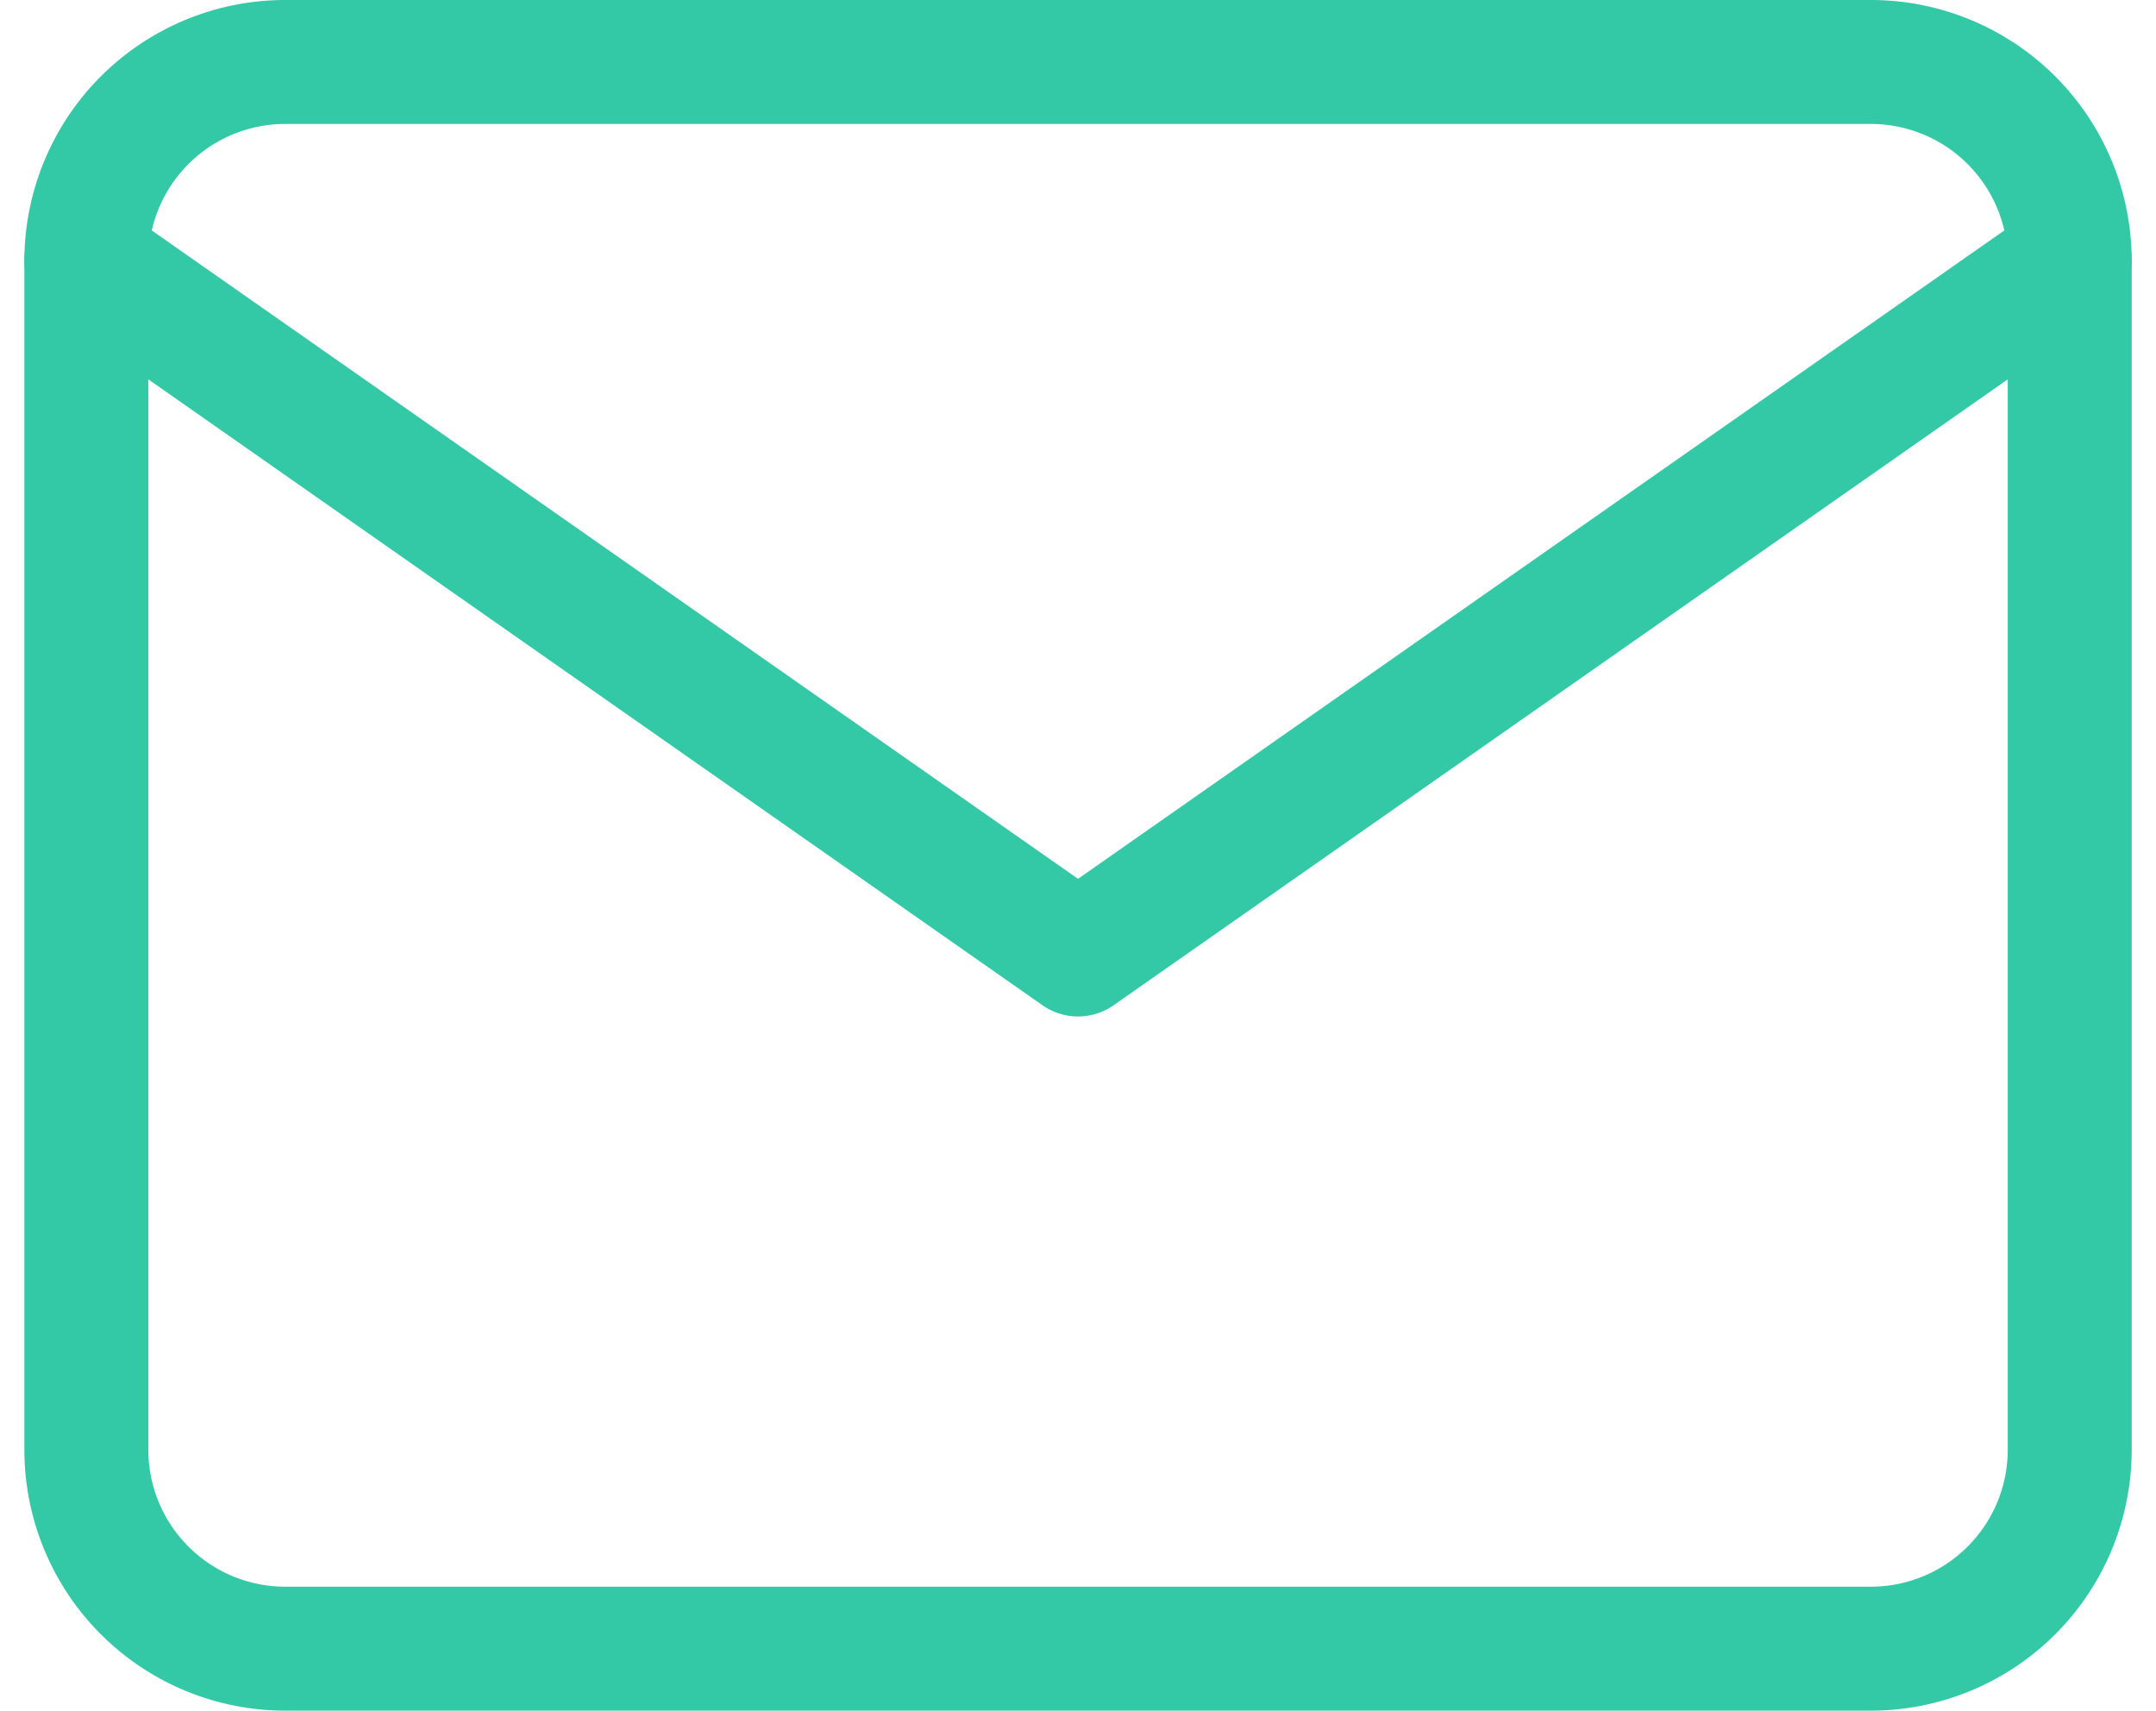
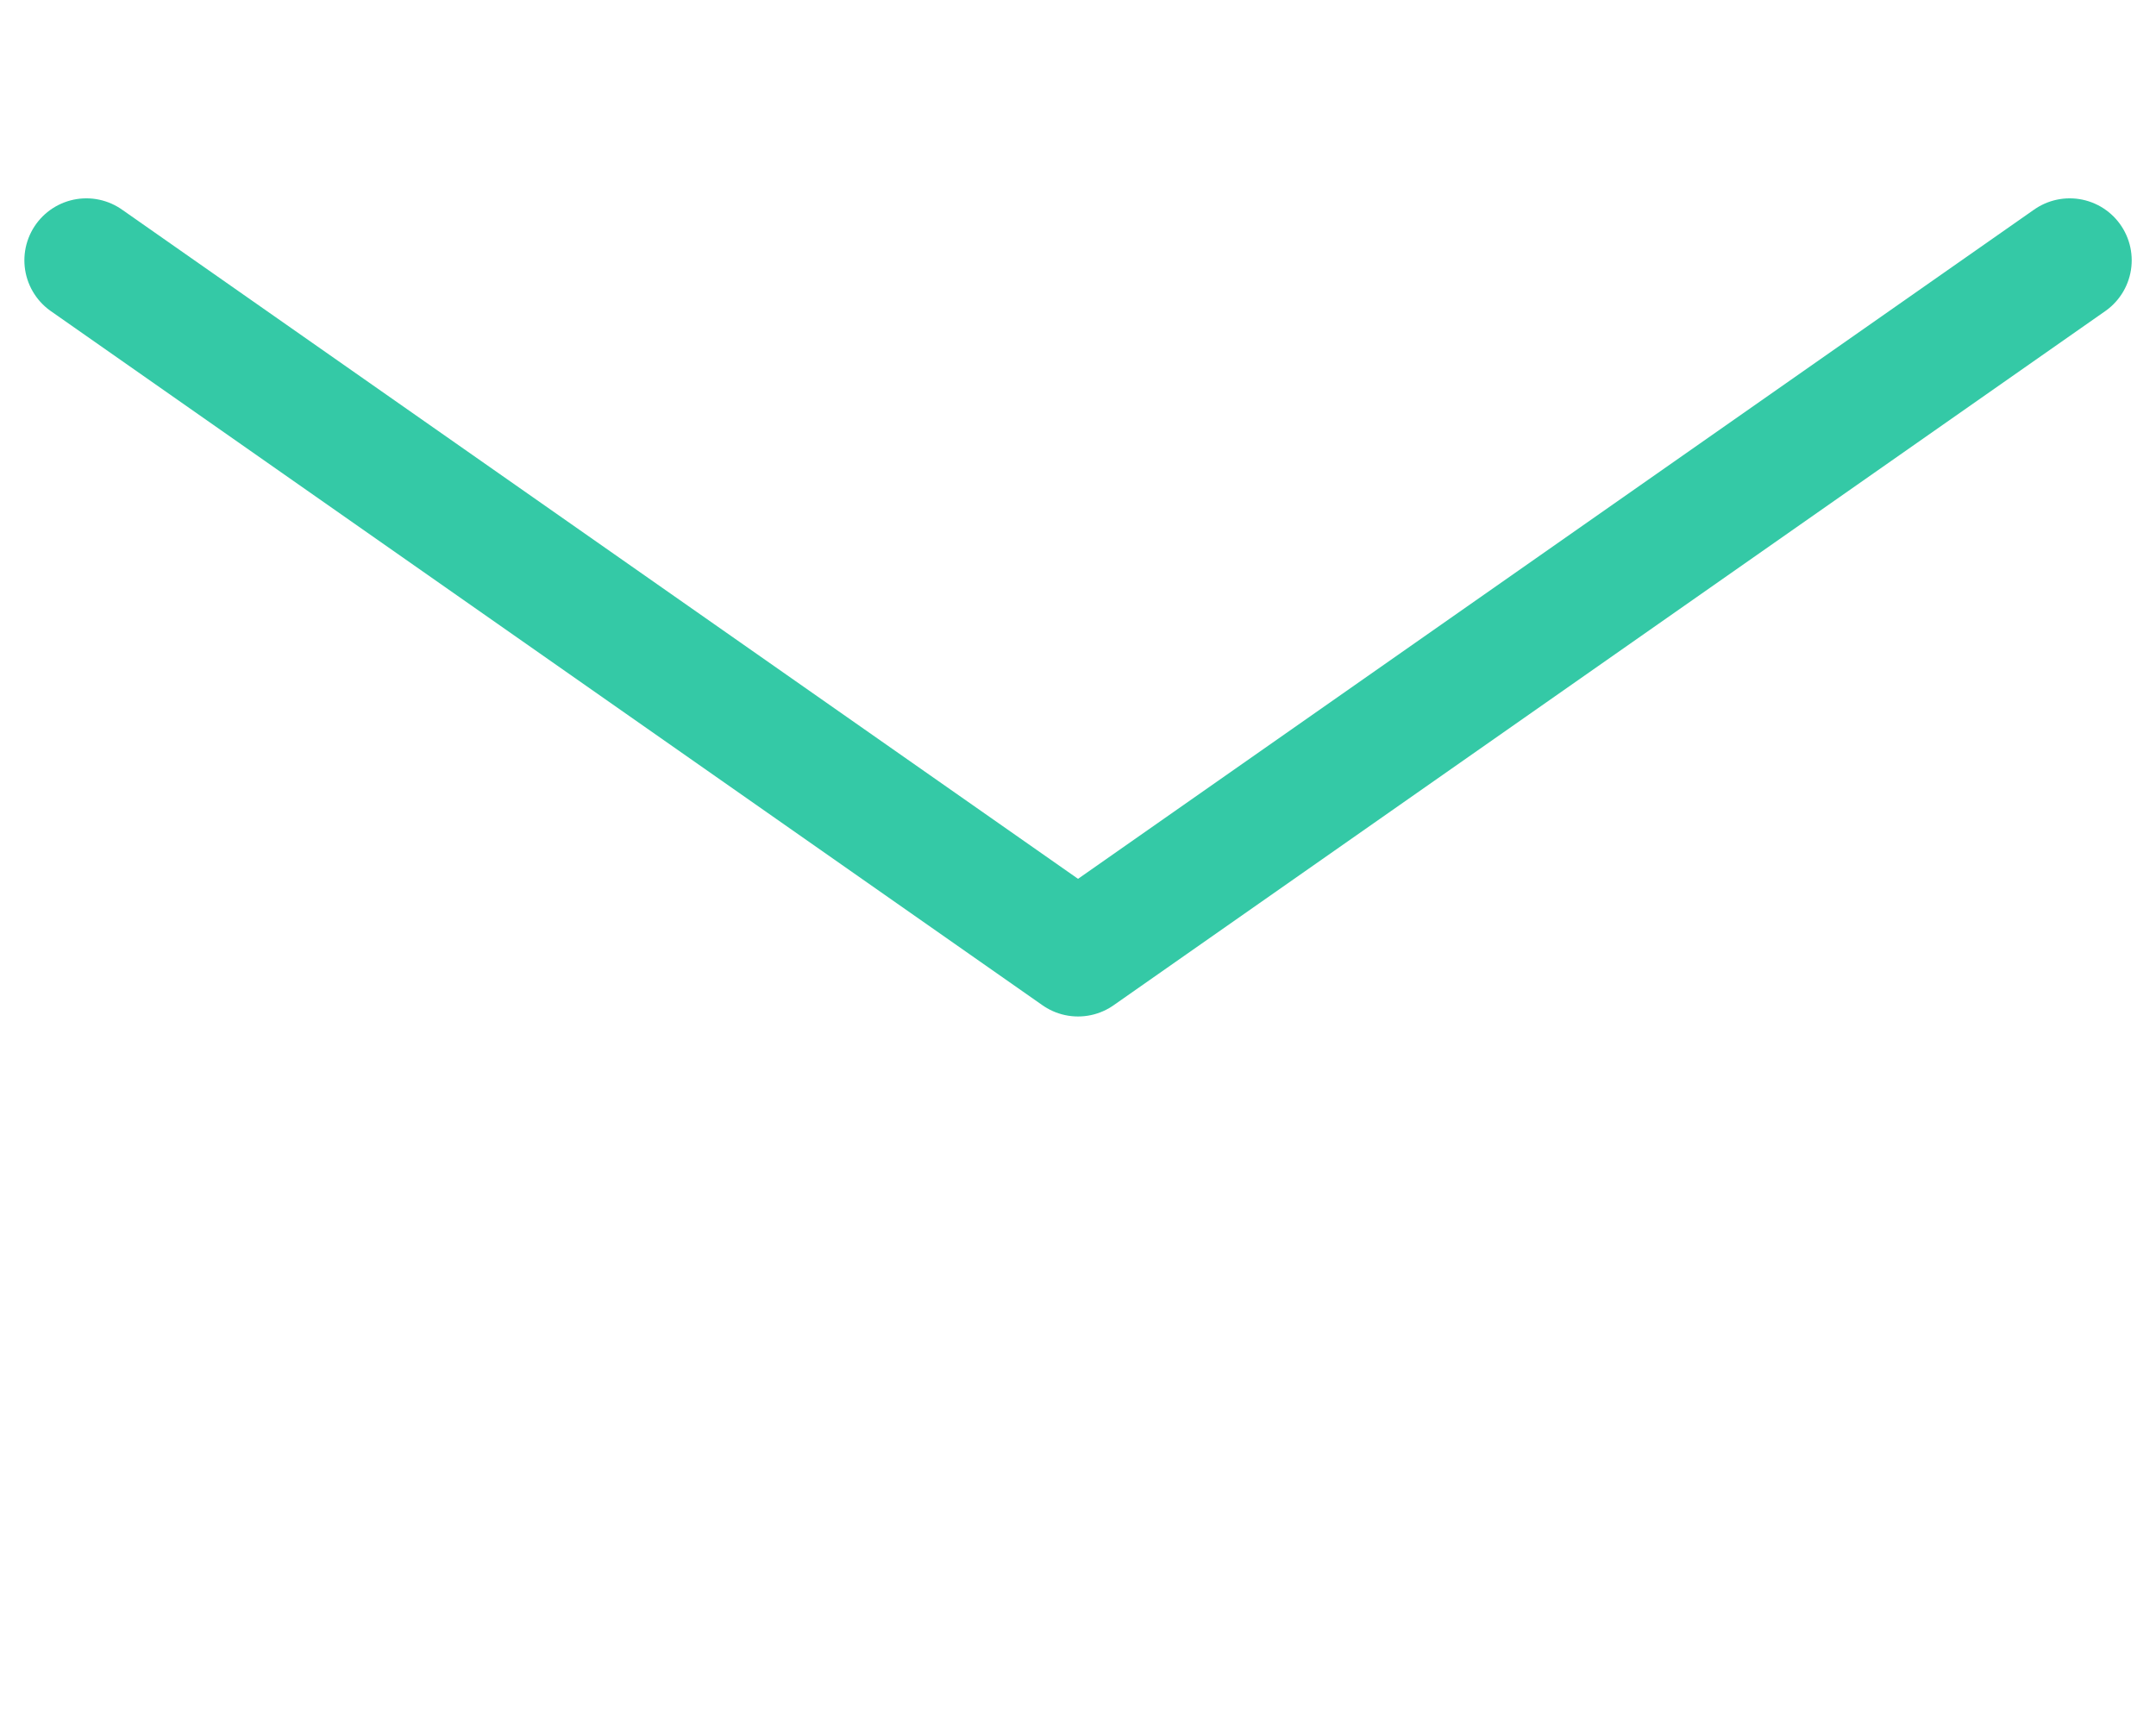
<svg xmlns="http://www.w3.org/2000/svg" width="26.089" height="20.7" viewBox="0 0 26.089 20.7">
  <g id="Icon_feather-mail" data-name="Icon feather-mail" transform="translate(1.045 0.75)">
-     <path id="Path_244" data-name="Path 244" d="M5.4,6H24.6A2.407,2.407,0,0,1,27,8.4V22.8a2.407,2.407,0,0,1-2.4,2.4H5.4A2.407,2.407,0,0,1,3,22.8V8.4A2.407,2.407,0,0,1,5.4,6Z" transform="translate(-3 -6)" fill="none" stroke="#34c9a6" stroke-linecap="round" stroke-linejoin="round" stroke-width="1.5" />
    <path id="Path_245" data-name="Path 245" d="M27,9,15,17.4,3,9" transform="translate(-3 -6.6)" fill="none" stroke="#34c9a6" stroke-linecap="round" stroke-linejoin="round" stroke-width="1.5" />
  </g>
</svg>